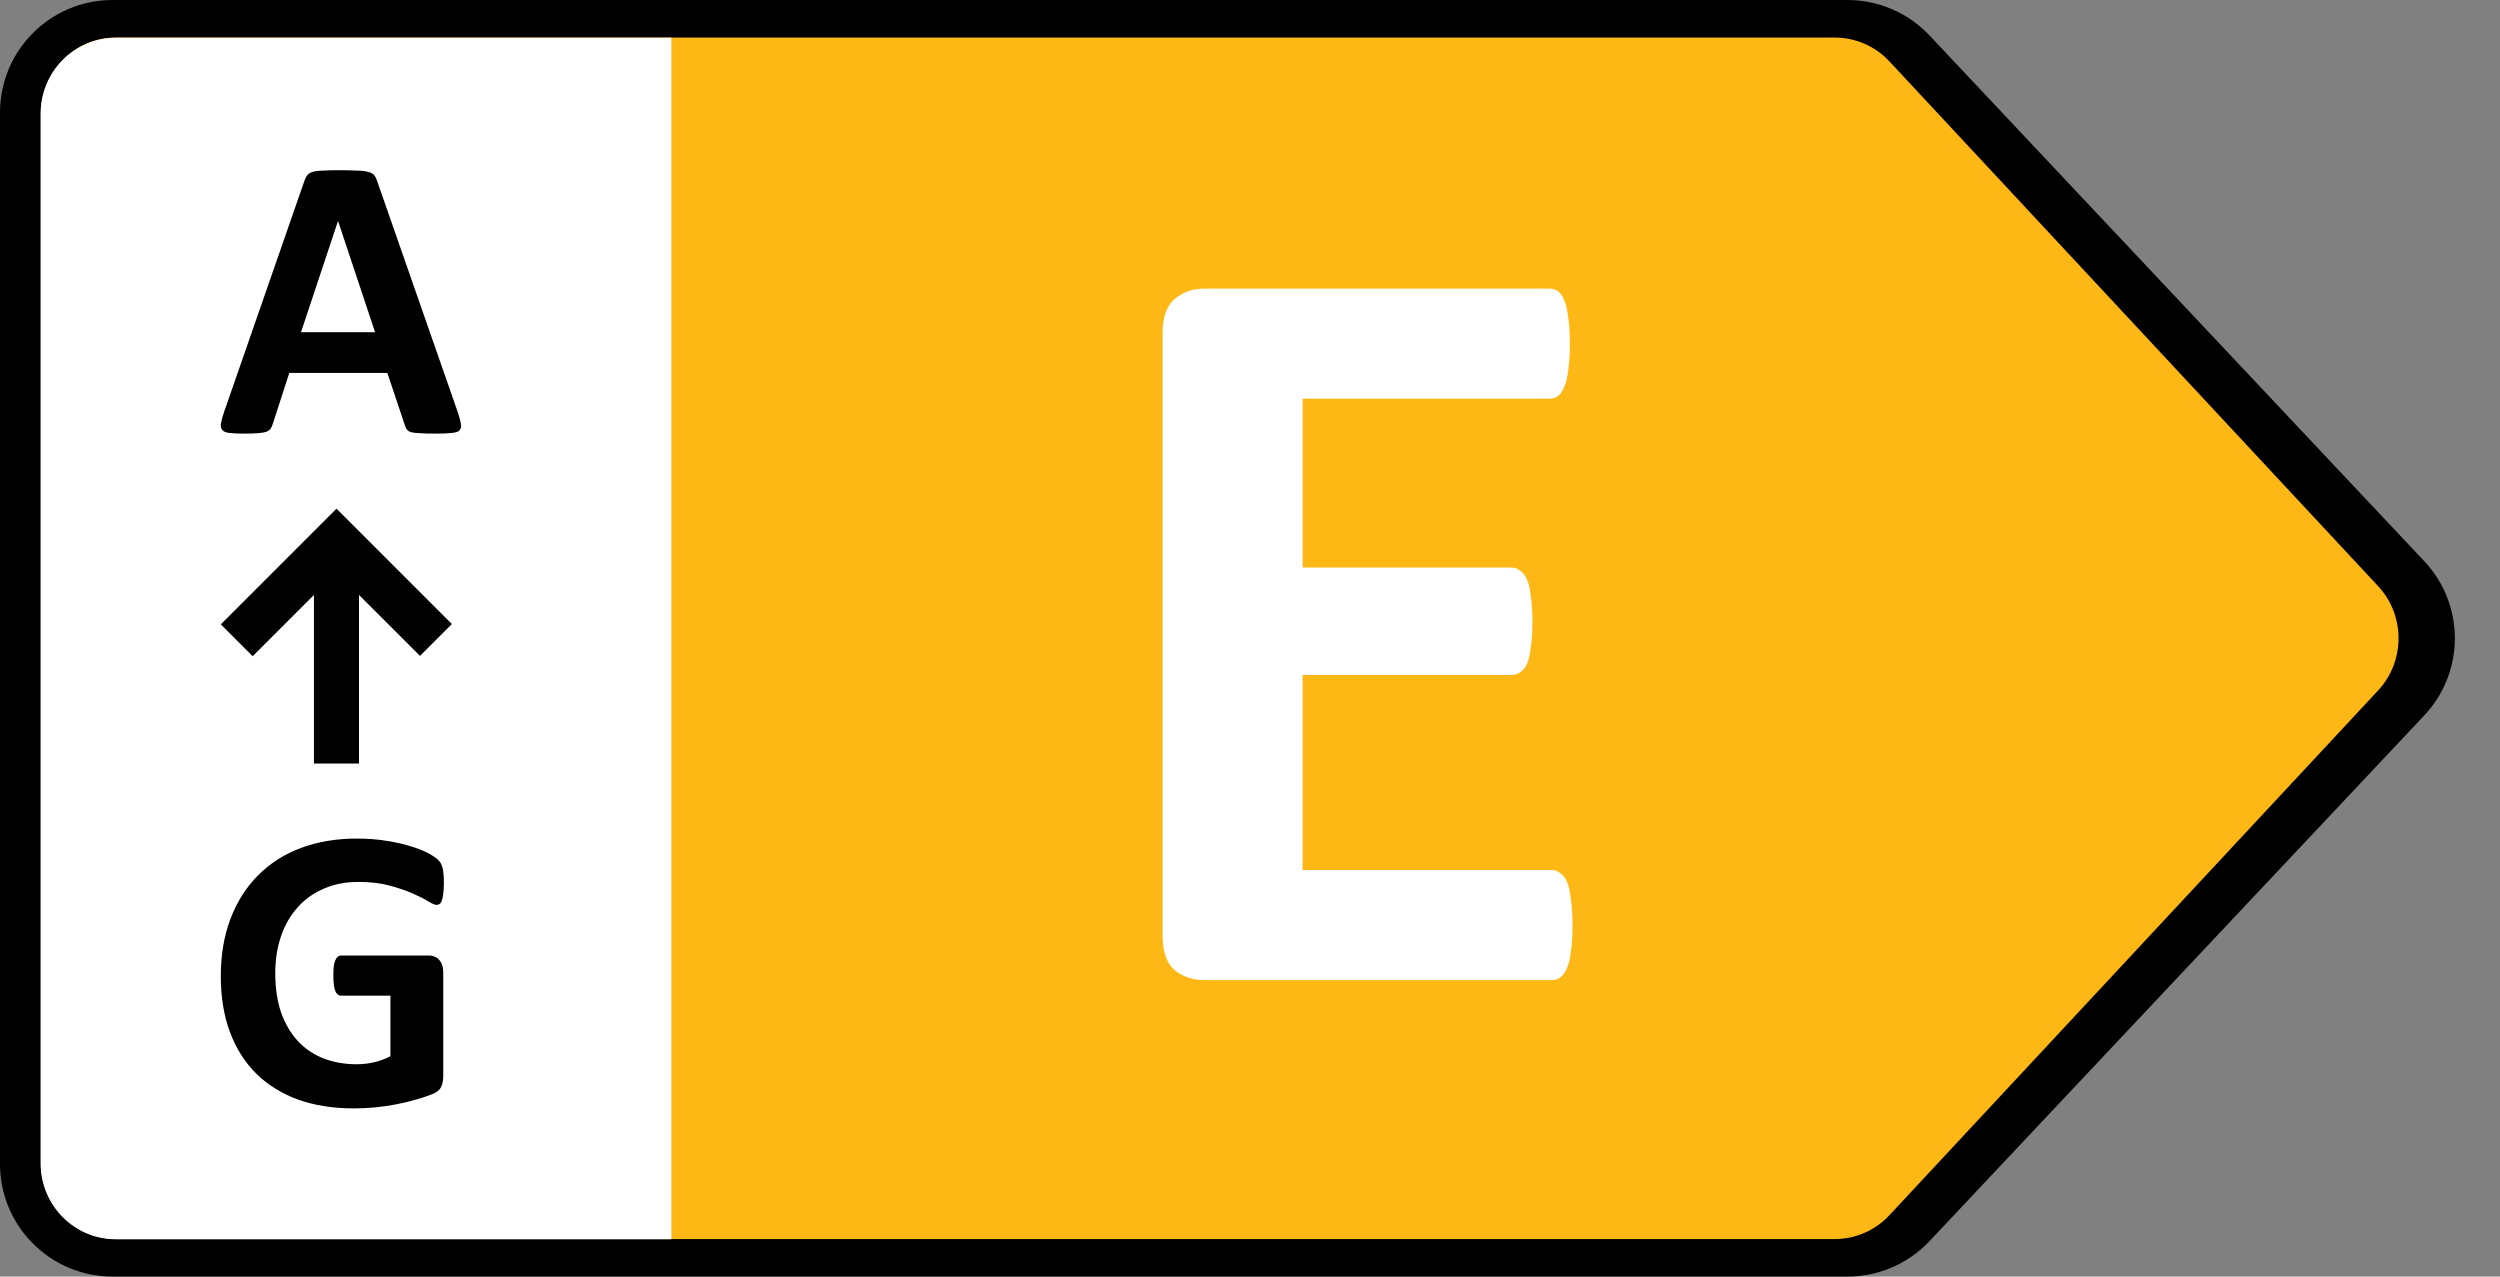
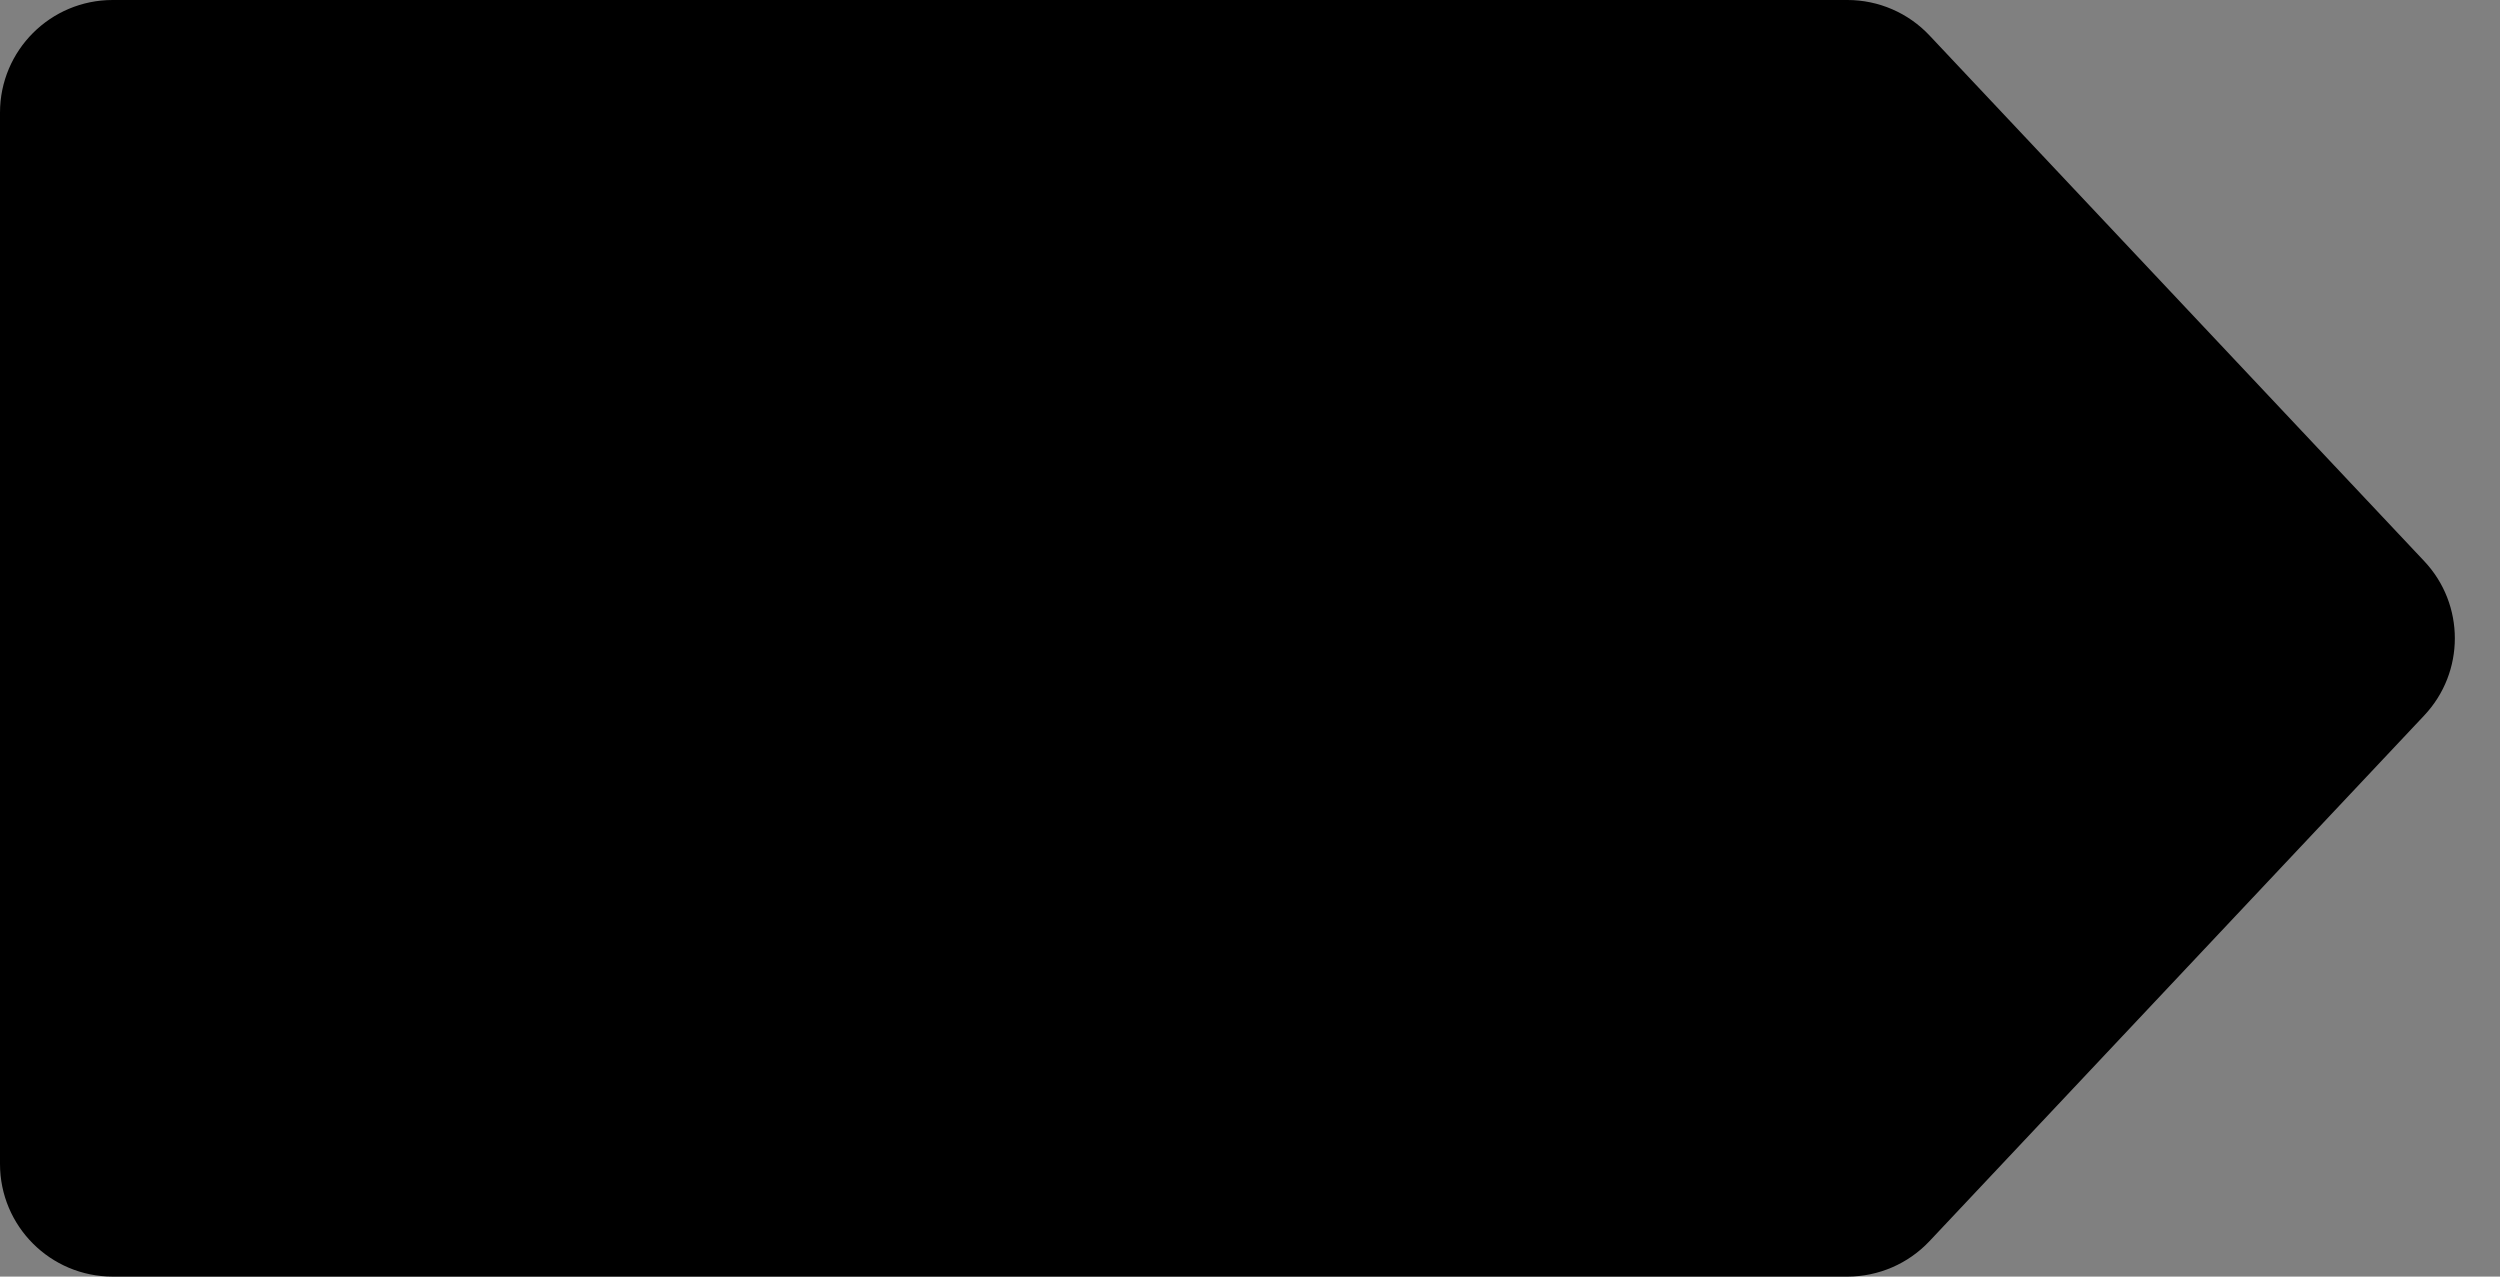
<svg xmlns="http://www.w3.org/2000/svg" width="47" height="24" viewBox="0 0 47 24" fill="none">
  <rect x="0" y="0" width="47" height="24" fill="#808080" stroke="none" />
  <path d="M36.274 0.666C35.874 0.241 35.316 0 34.732 0H2.118C0.948 0 0 0.948 0 2.118V21.882C0 23.052 0.948 24 2.118 24H34.732C35.316 24 35.874 23.759 36.274 23.334L45.575 13.451C46.343 12.636 46.343 11.364 45.575 10.549L36.274 0.666Z" fill="black" />
-   <path d="M35.522 1.155C35.255 0.868 34.883 0.706 34.494 0.706H2.181C1.402 0.706 0.77 1.346 0.77 2.136V21.865C0.77 22.654 1.402 23.294 2.181 23.294H34.494C34.883 23.294 35.255 23.132 35.522 22.845L44.708 12.981C45.221 12.43 45.221 11.57 44.708 11.019L35.522 1.155Z" fill="#FDB815" />
-   <path d="M29.563 17.391C29.563 17.585 29.553 17.749 29.533 17.883C29.519 18.011 29.496 18.114 29.462 18.195C29.429 18.275 29.386 18.335 29.332 18.376C29.285 18.409 29.231 18.426 29.171 18.426H22.641C22.42 18.426 22.233 18.362 22.078 18.235C21.931 18.101 21.857 17.887 21.857 17.592V6.26C21.857 5.965 21.931 5.754 22.078 5.627C22.233 5.493 22.42 5.426 22.641 5.426H29.131C29.191 5.426 29.245 5.443 29.292 5.476C29.339 5.51 29.379 5.57 29.412 5.657C29.446 5.737 29.469 5.844 29.483 5.978C29.503 6.106 29.513 6.27 29.513 6.471C29.513 6.658 29.503 6.819 29.483 6.953C29.469 7.08 29.446 7.184 29.412 7.264C29.379 7.345 29.339 7.405 29.292 7.445C29.245 7.479 29.191 7.495 29.131 7.495H24.489V10.67H28.418C28.478 10.67 28.532 10.69 28.578 10.73C28.632 10.764 28.676 10.821 28.709 10.901C28.742 10.975 28.766 11.079 28.779 11.213C28.799 11.34 28.809 11.497 28.809 11.685C28.809 11.879 28.799 12.04 28.779 12.167C28.766 12.294 28.742 12.398 28.709 12.478C28.676 12.552 28.632 12.606 28.578 12.639C28.532 12.673 28.478 12.689 28.418 12.689H24.489V16.356H29.171C29.231 16.356 29.285 16.376 29.332 16.416C29.386 16.45 29.429 16.507 29.462 16.587C29.496 16.668 29.519 16.775 29.533 16.909C29.553 17.036 29.563 17.197 29.563 17.391Z" fill="white" />
-   <path d="M12.622 0.71H2.174C1.395 0.71 0.763 1.35 0.763 2.14V21.869C0.763 22.658 1.395 23.298 2.174 23.298H12.622V0.71Z" fill="white" />
-   <path d="M8.609 7.757C8.639 7.848 8.658 7.92 8.666 7.974C8.673 8.027 8.663 8.067 8.635 8.095C8.608 8.12 8.558 8.135 8.488 8.14C8.417 8.148 8.319 8.152 8.196 8.152C8.067 8.152 7.966 8.149 7.892 8.144C7.822 8.142 7.767 8.135 7.729 8.125C7.691 8.113 7.665 8.096 7.65 8.076C7.634 8.056 7.622 8.029 7.612 7.996L7.282 7.011H5.439L5.128 7.97C5.118 8.005 5.104 8.035 5.087 8.061C5.072 8.083 5.045 8.102 5.007 8.118C4.972 8.13 4.92 8.139 4.852 8.144C4.786 8.149 4.699 8.152 4.59 8.152C4.474 8.152 4.383 8.148 4.317 8.14C4.251 8.133 4.206 8.115 4.181 8.087C4.155 8.057 4.146 8.015 4.154 7.962C4.162 7.909 4.181 7.838 4.211 7.75L5.724 3.397C5.739 3.354 5.756 3.32 5.777 3.295C5.797 3.267 5.829 3.247 5.871 3.234C5.917 3.219 5.979 3.21 6.057 3.208C6.136 3.203 6.239 3.2 6.368 3.2C6.517 3.2 6.636 3.203 6.725 3.208C6.813 3.21 6.881 3.219 6.929 3.234C6.98 3.247 7.015 3.267 7.035 3.295C7.058 3.323 7.077 3.361 7.092 3.409L8.609 7.757ZM6.357 4.159H6.353L5.659 6.245H7.051L6.357 4.159Z" fill="black" />
-   <path d="M8.345 16.61C8.345 16.684 8.341 16.747 8.333 16.8C8.328 16.853 8.319 16.896 8.307 16.929C8.297 16.959 8.283 16.981 8.265 16.994C8.25 17.006 8.231 17.012 8.208 17.012C8.175 17.012 8.122 16.99 8.049 16.944C7.976 16.899 7.878 16.849 7.757 16.796C7.636 16.743 7.49 16.694 7.321 16.648C7.154 16.603 6.96 16.58 6.737 16.58C6.499 16.58 6.285 16.622 6.093 16.705C5.9 16.786 5.736 16.902 5.6 17.054C5.463 17.203 5.358 17.384 5.285 17.596C5.212 17.806 5.175 18.039 5.175 18.294C5.175 18.575 5.212 18.822 5.285 19.037C5.361 19.249 5.466 19.427 5.6 19.572C5.734 19.716 5.894 19.824 6.081 19.898C6.271 19.971 6.479 20.008 6.707 20.008C6.818 20.008 6.928 19.995 7.037 19.97C7.145 19.945 7.246 19.907 7.34 19.856V18.719H6.411C6.366 18.719 6.33 18.691 6.305 18.635C6.28 18.577 6.267 18.48 6.267 18.343C6.267 18.273 6.269 18.213 6.275 18.165C6.282 18.117 6.292 18.079 6.305 18.051C6.317 18.021 6.333 18 6.35 17.987C6.368 17.972 6.388 17.964 6.411 17.964H8.068C8.108 17.964 8.144 17.972 8.174 17.987C8.207 18 8.235 18.02 8.257 18.047C8.283 18.075 8.302 18.109 8.314 18.15C8.327 18.188 8.333 18.232 8.333 18.283V20.235C8.333 20.311 8.319 20.378 8.292 20.436C8.266 20.492 8.212 20.536 8.129 20.569C8.048 20.602 7.947 20.636 7.825 20.671C7.704 20.706 7.577 20.737 7.446 20.762C7.317 20.787 7.186 20.806 7.052 20.819C6.92 20.832 6.788 20.838 6.654 20.838C6.262 20.838 5.911 20.782 5.6 20.671C5.291 20.557 5.03 20.394 4.815 20.182C4.6 19.967 4.436 19.707 4.322 19.401C4.208 19.093 4.151 18.744 4.151 18.355C4.151 17.953 4.212 17.593 4.333 17.274C4.455 16.953 4.627 16.681 4.849 16.459C5.071 16.234 5.339 16.062 5.653 15.943C5.969 15.825 6.32 15.765 6.707 15.765C6.919 15.765 7.112 15.78 7.287 15.811C7.461 15.838 7.613 15.874 7.742 15.917C7.873 15.957 7.982 16.002 8.068 16.049C8.154 16.098 8.213 16.139 8.246 16.175C8.281 16.21 8.307 16.261 8.322 16.326C8.337 16.389 8.345 16.484 8.345 16.61Z" fill="black" />
  <path d="M8.495 11.732L6.326 9.563L4.151 11.738L4.75 12.337L5.902 11.185V14.354H6.749V11.185L7.896 12.331L8.495 11.732Z" fill="black" />
</svg>